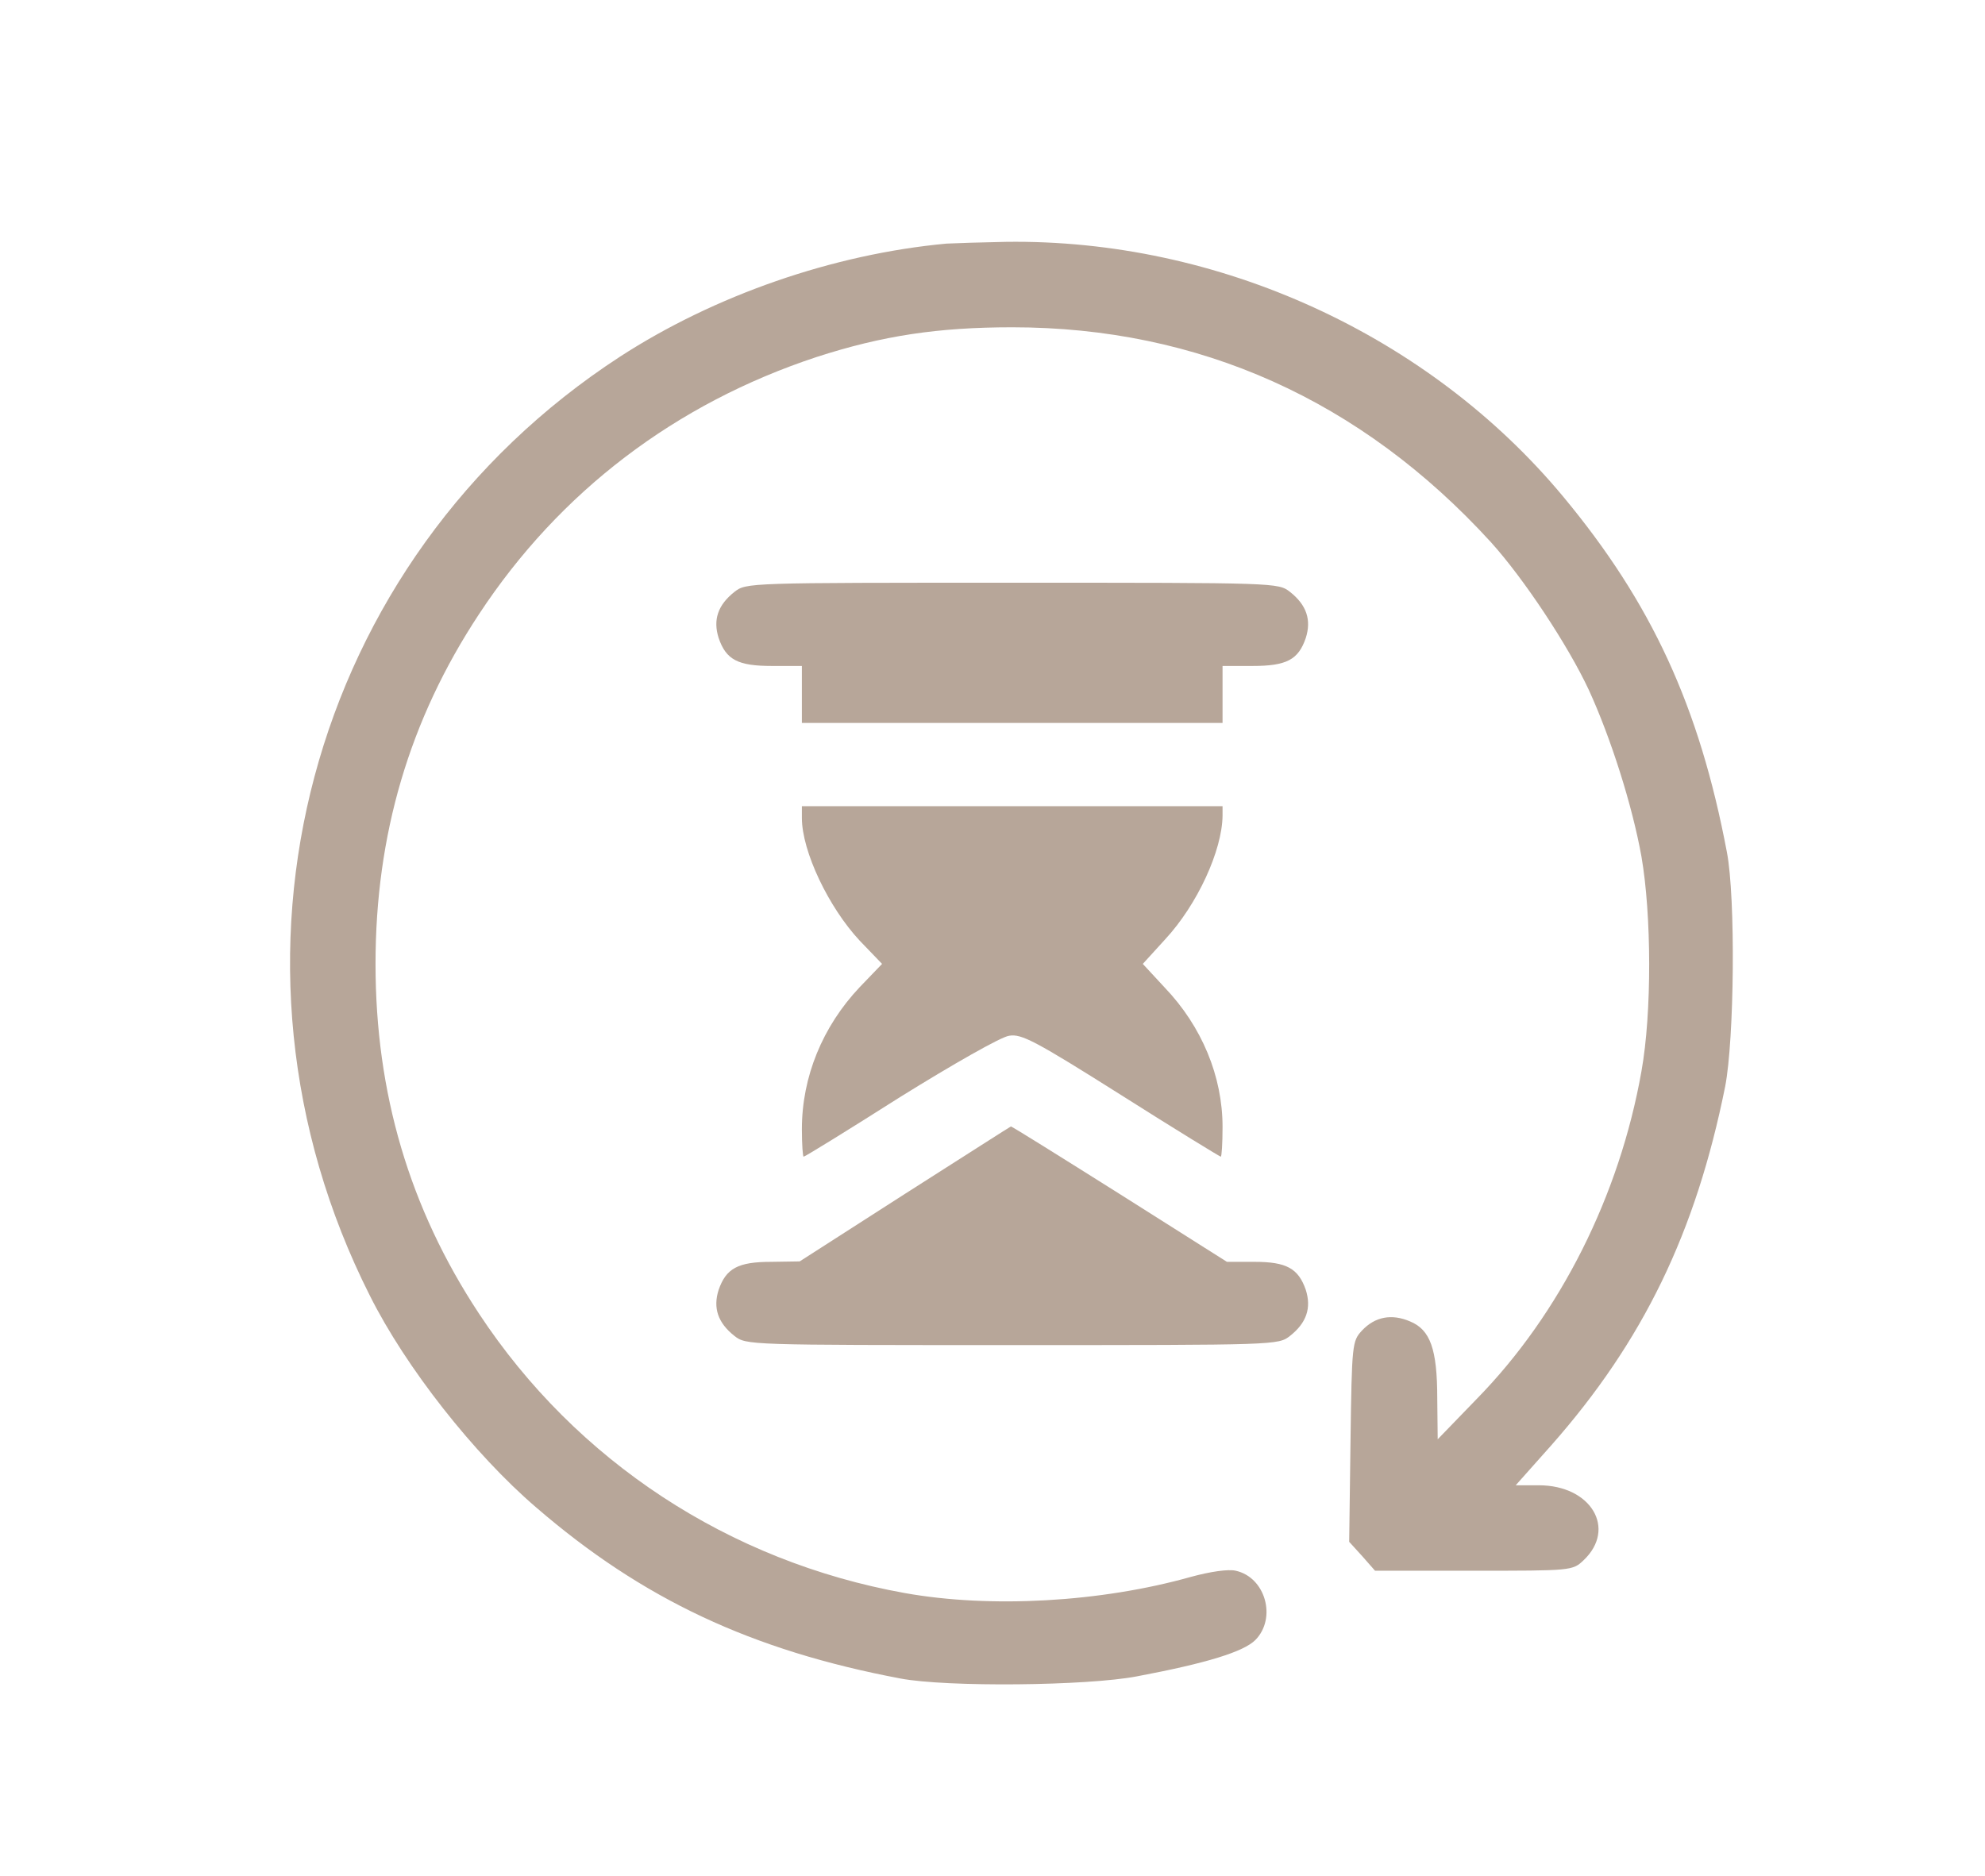
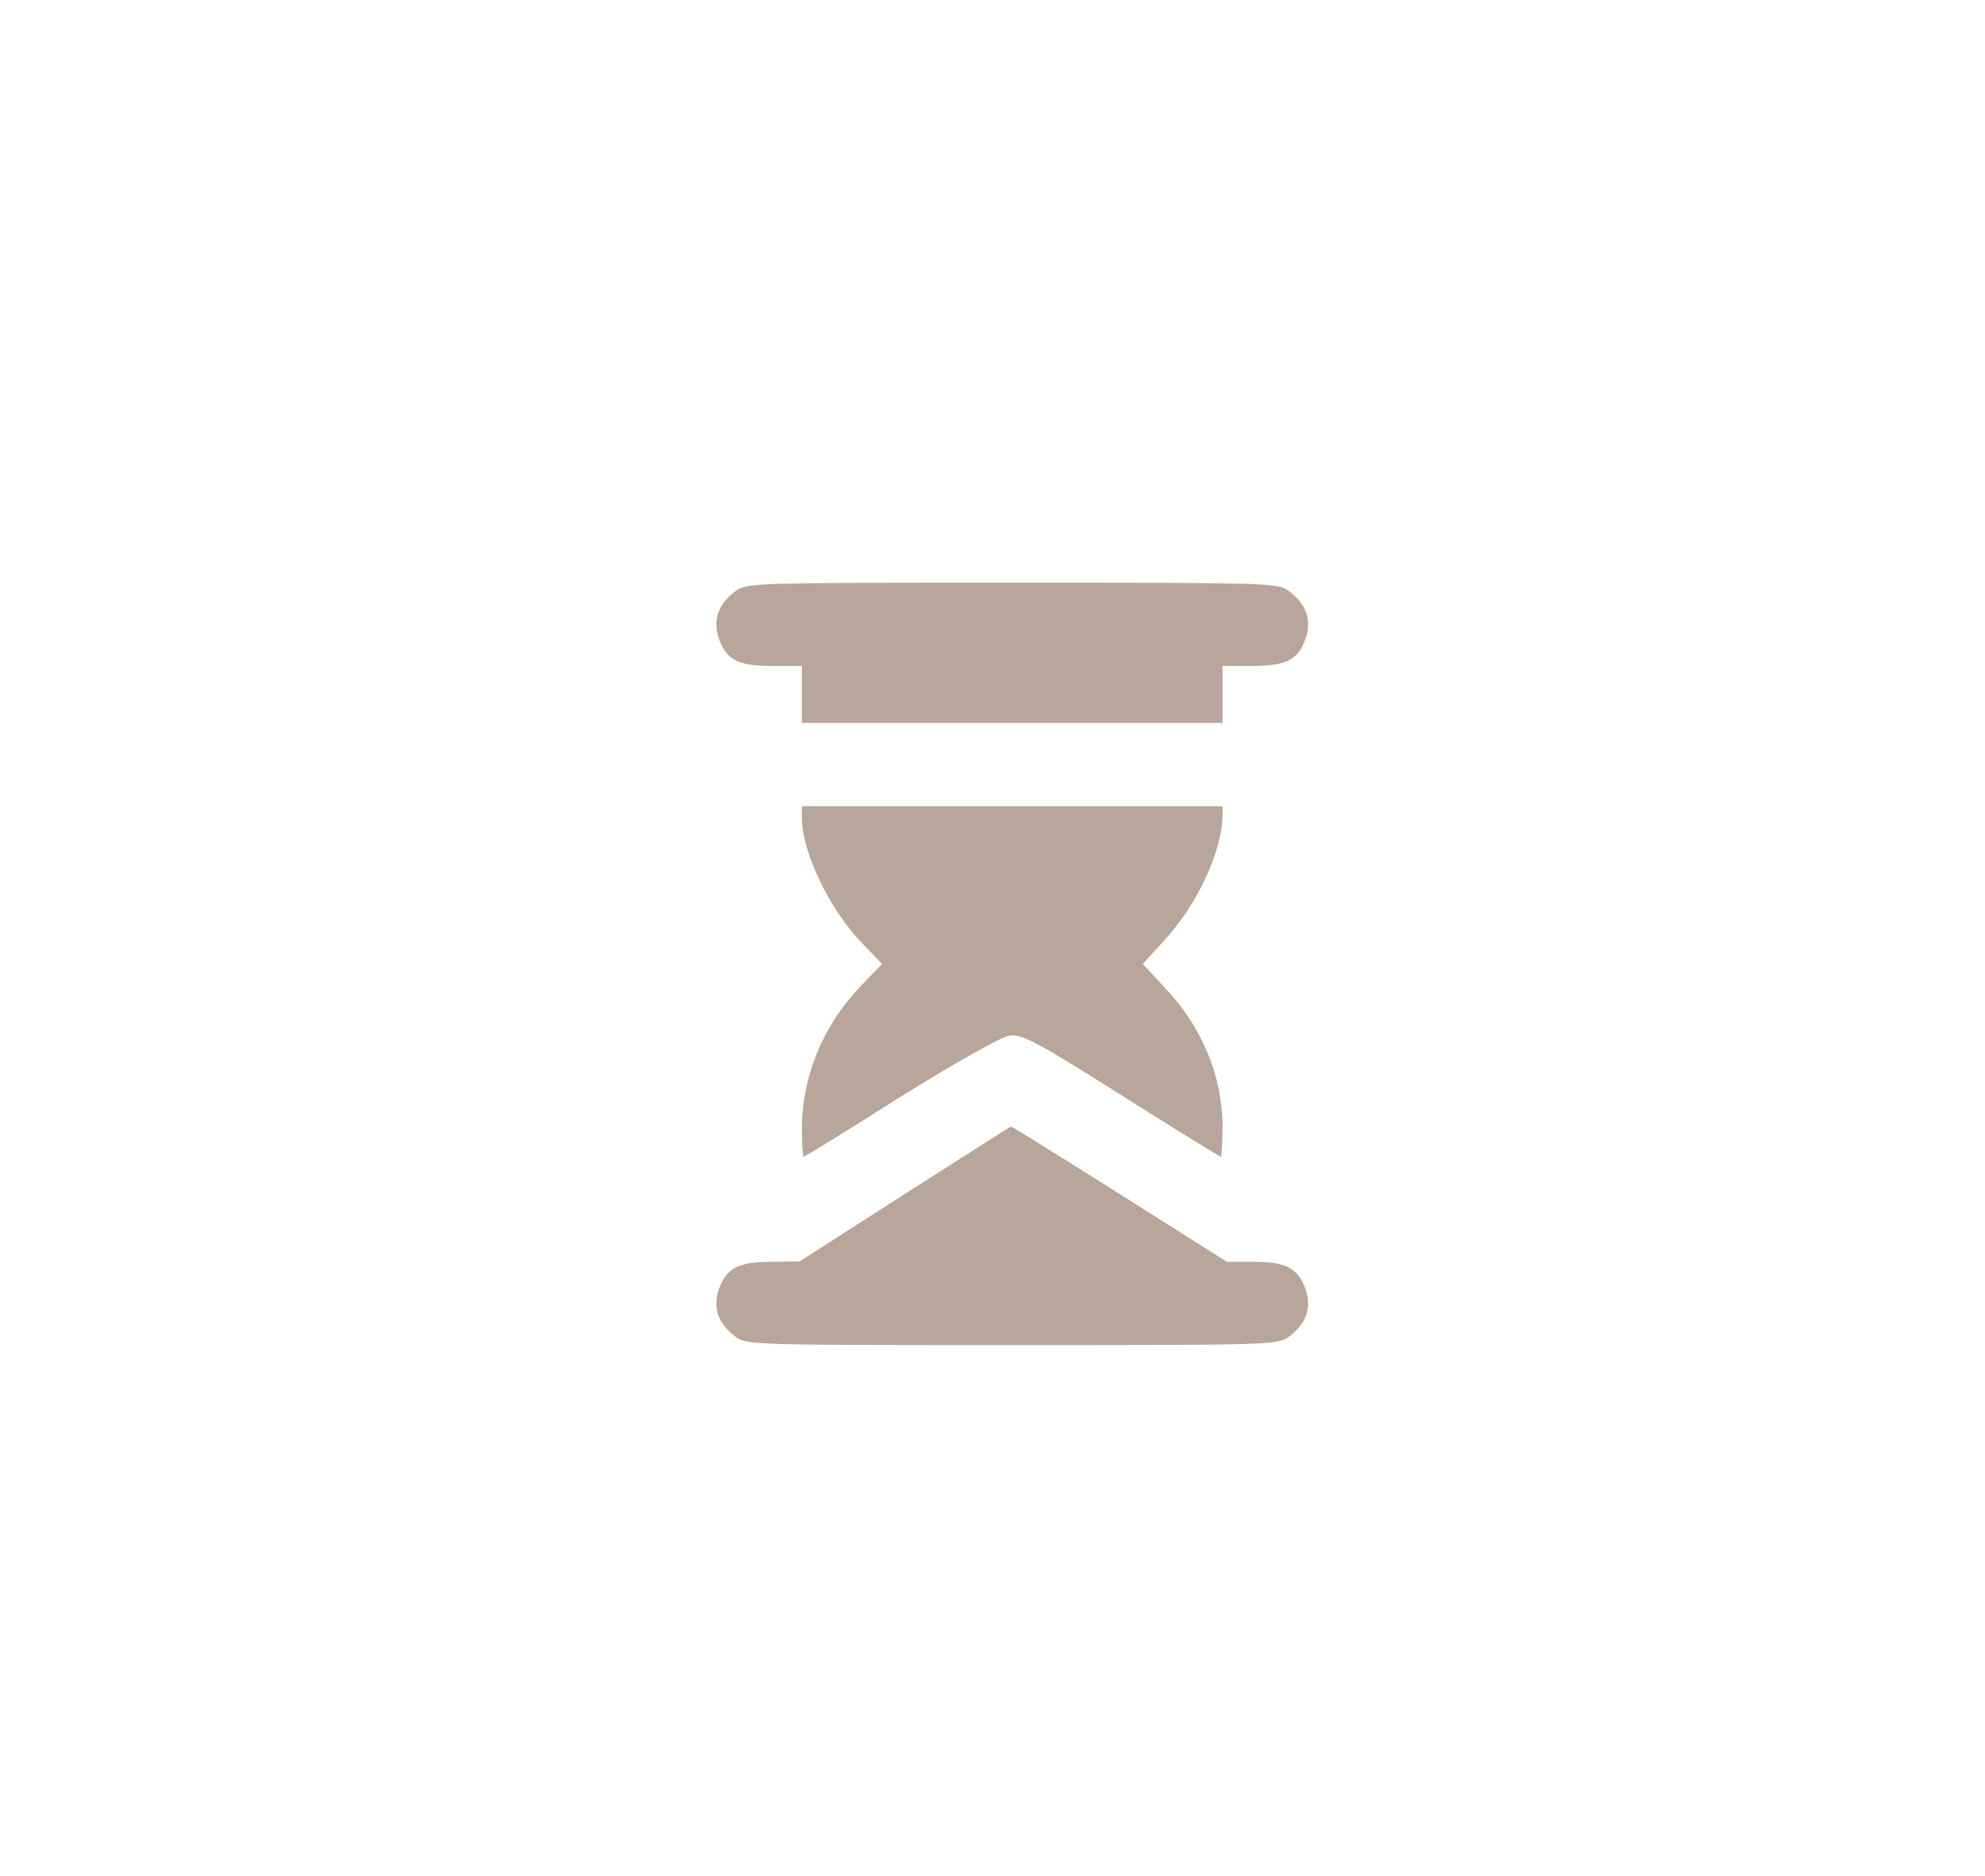
<svg xmlns="http://www.w3.org/2000/svg" width="604" height="571" viewBox="0 0 604 571" fill="none">
-   <path d="M288 74.134C253.466 77.334 217.466 89.867 188.666 108.534C93.733 170.267 61.066 292.267 112.533 394.267C123.466 416.134 144.266 442.534 163.066 458.667C195.466 486.667 228.8 502.267 274 510.8C288 513.467 330.8 513.067 346 510.134C367.2 506.134 378.4 502.667 382 499.067C388.533 492.4 385.066 480 376 478C373.733 477.467 368.266 478.267 362.4 479.867C334.933 487.6 301.466 489.467 275.333 484.8C221.866 475.2 175.333 444.667 145.733 399.734C124.533 367.6 114.266 332.534 114.266 293.334C114.266 254.134 124.533 219.067 145.733 186.934C170.266 149.6 205.6 122.8 248.4 108.667C268.533 102.134 285.466 99.6 308 99.6C364.8 99.6 414.133 121.734 453.6 164.934C463.733 176.134 477.2 196.534 483.466 210C490.133 224.534 496.666 245.067 499.466 260.667C502.533 278.4 502.666 308.134 499.466 326C492.8 363.734 474.8 399.734 449.333 425.734L437.466 438L437.333 425.6C437.333 410.534 435.2 404.667 429.066 402.134C423.466 399.734 418.4 400.667 414.4 404.934C411.466 408.134 411.333 408.934 410.933 438.667L410.533 469.2L414.533 473.6L418.4 478H448.4C478.133 478 478.533 478 481.866 474.8C492 465.2 484.133 452 468.266 452H461.2L472 439.867C500 408.134 516 375.067 524.933 330.667C527.733 316.267 528.133 273.2 525.466 259.334C517.066 214.934 502.533 183.467 475.6 151.067C434.666 101.867 370.666 72.667 306 73.6C298.666 73.734 290.533 74 288 74.134Z" fill="#B7A699" />
  <path d="M223.465 180.133C218.398 184.133 216.932 188.667 218.665 194.133C220.932 200.8 224.532 202.667 234.932 202.667H243.998V211.333V220H307.999H371.999V211.333V202.667H381.065C391.465 202.667 395.065 200.8 397.332 194.133C399.065 188.667 397.599 184.133 392.532 180.133C388.932 177.333 388.665 177.333 307.999 177.333C227.332 177.333 227.065 177.333 223.465 180.133Z" fill="#B7A699" />
  <path d="M244 248.933C244 259.067 252.133 276.133 261.6 286.267L268.4 293.333L261.6 300.4C250.267 312.4 244 327.733 244 343.6C244 348.267 244.267 352 244.533 352C244.933 352 258.133 343.867 273.867 333.867C289.733 324 304.667 315.467 307.067 315.2C310.8 314.533 315.067 316.8 341.067 333.2C357.467 343.6 371.2 352 371.467 352C371.733 352 372 348 372 342.933C372 327.6 365.733 312.4 354.4 300.533L347.733 293.333L354.533 285.867C364.4 275.2 371.867 258.8 372 248.267V245.333H308H244V248.933Z" fill="#B7A699" />
  <path d="M275.332 363.334L243.332 383.867L234.665 384.001C224.532 384.001 220.932 386.001 218.665 392.534C216.932 398.001 218.398 402.534 223.465 406.534C227.065 409.334 227.332 409.334 307.999 409.334C388.665 409.334 388.932 409.334 392.532 406.534C397.599 402.534 399.065 398.001 397.332 392.534C395.065 386.001 391.465 384.001 381.732 384.001H373.332L340.665 363.334C322.665 352.001 307.732 342.667 307.599 342.801C307.465 342.801 292.932 352.134 275.332 363.334Z" fill="#B7A699" />
</svg>